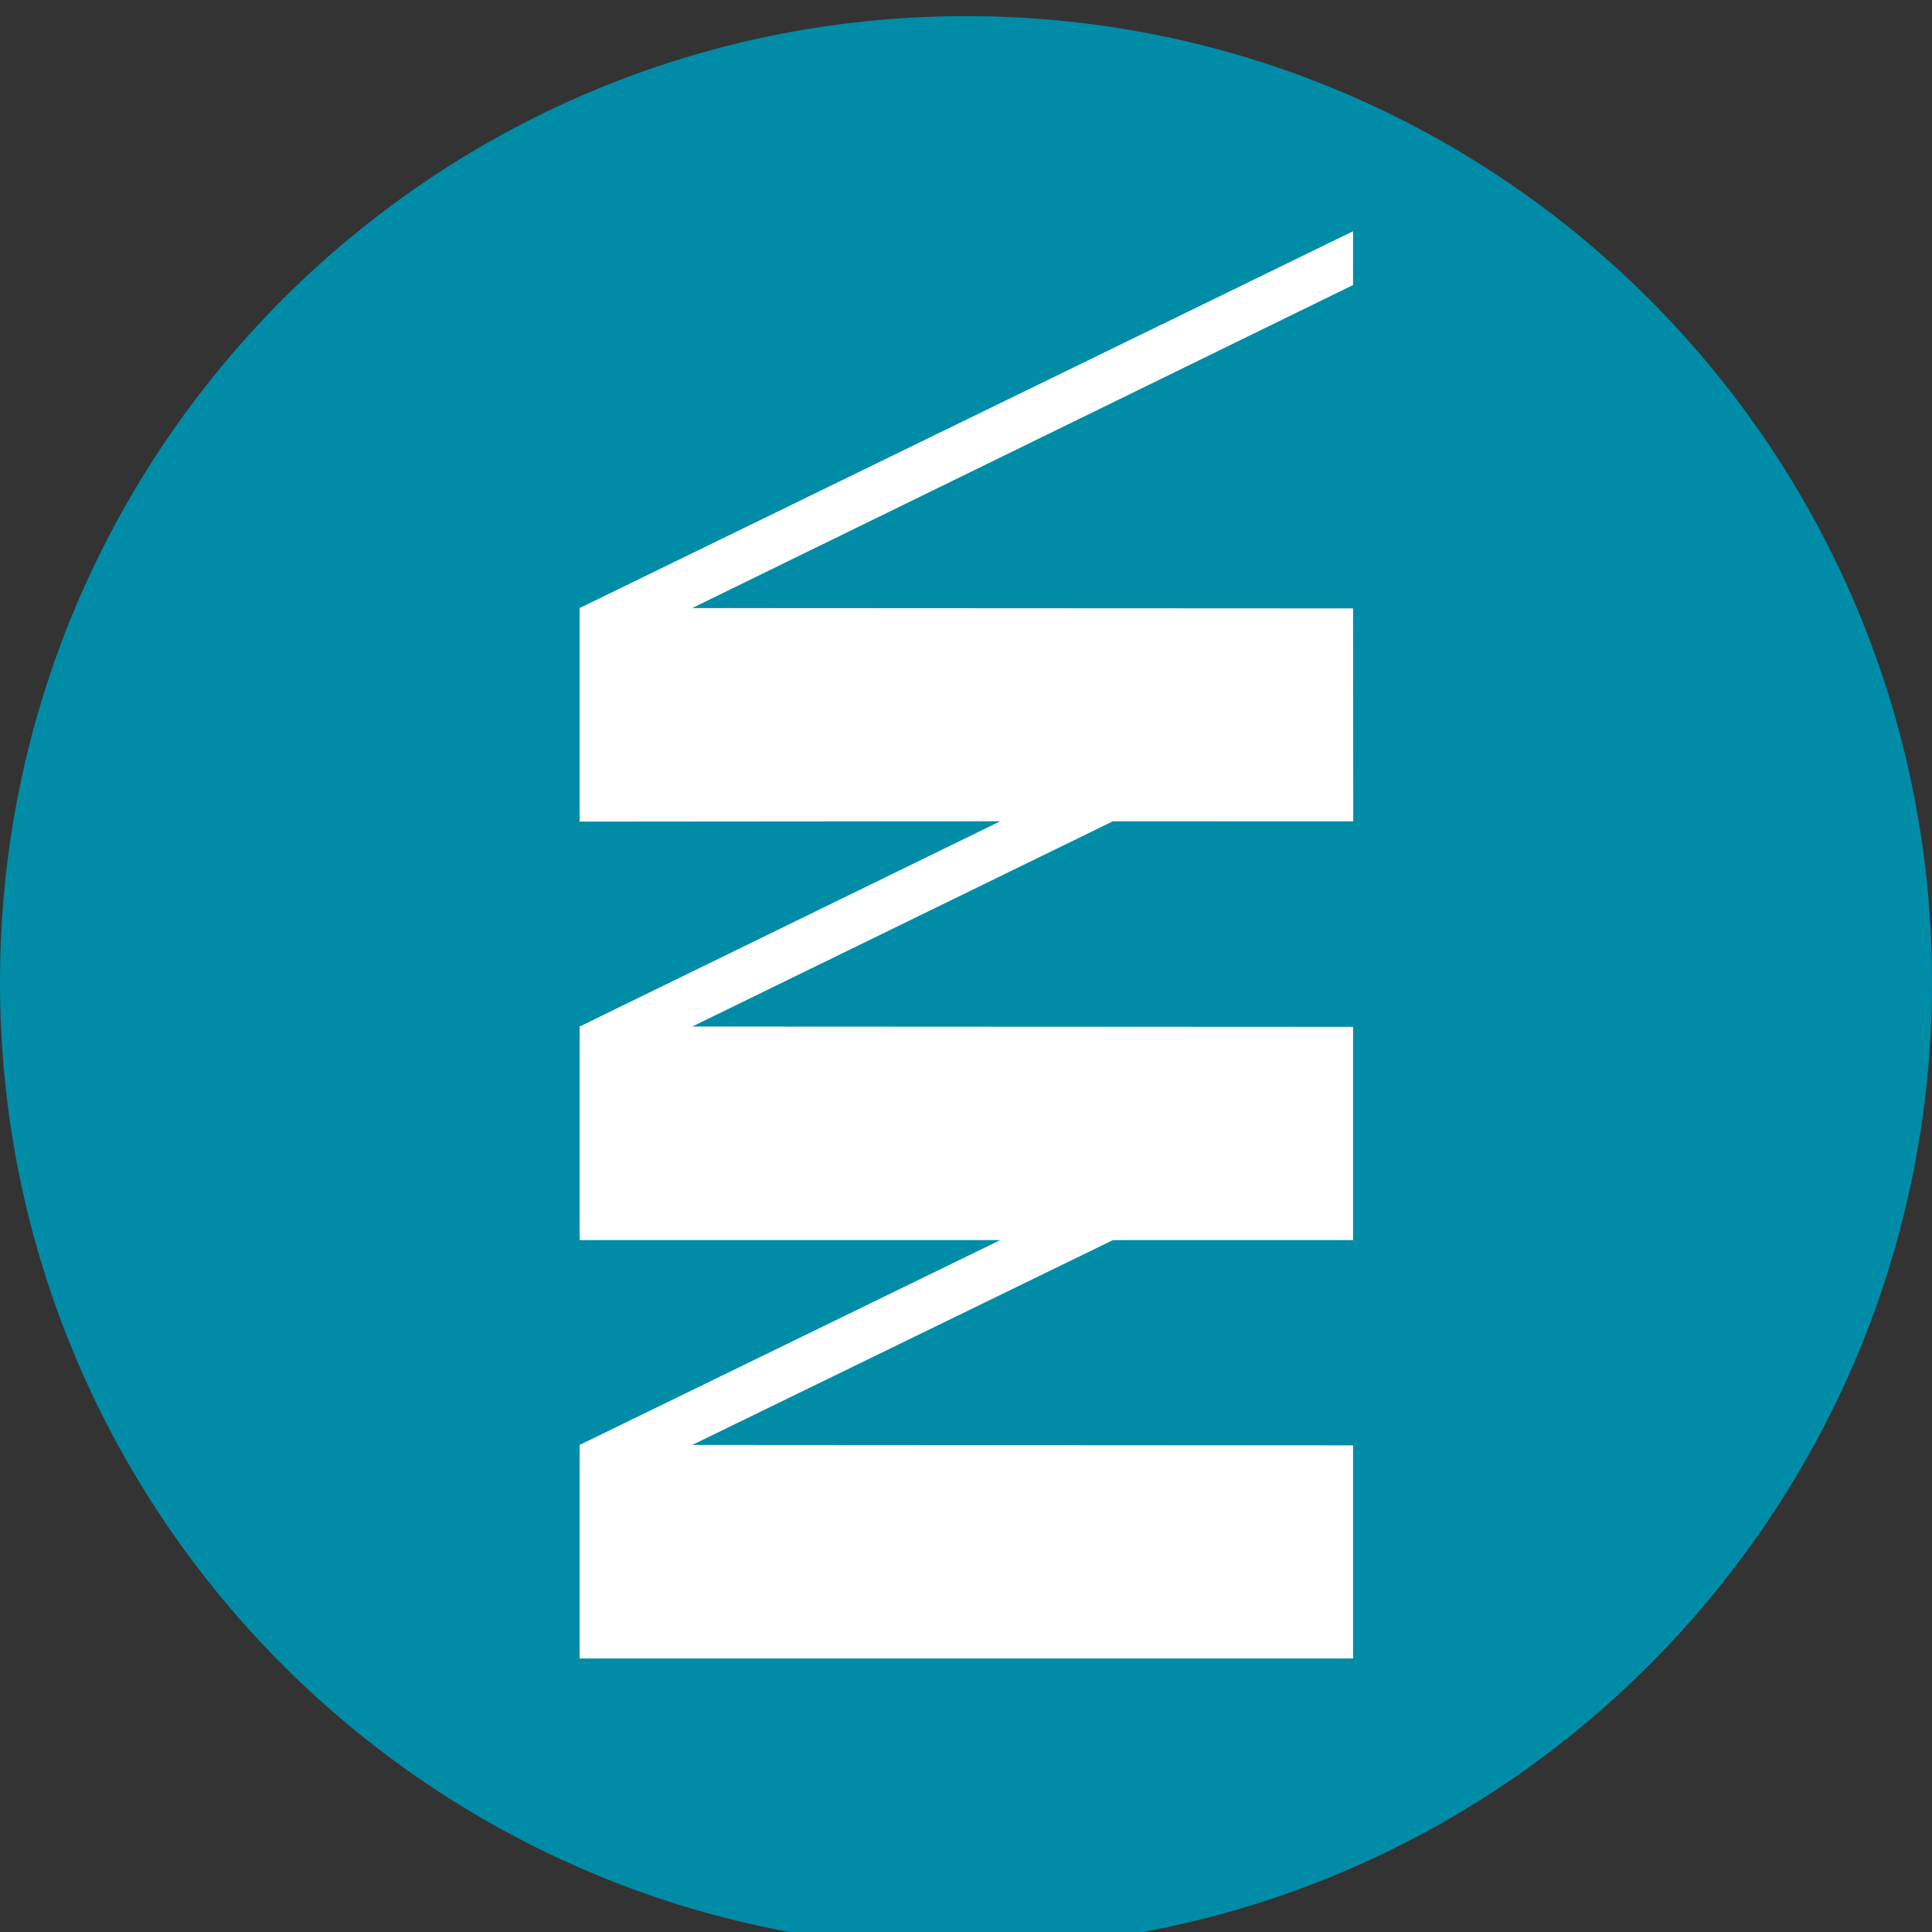
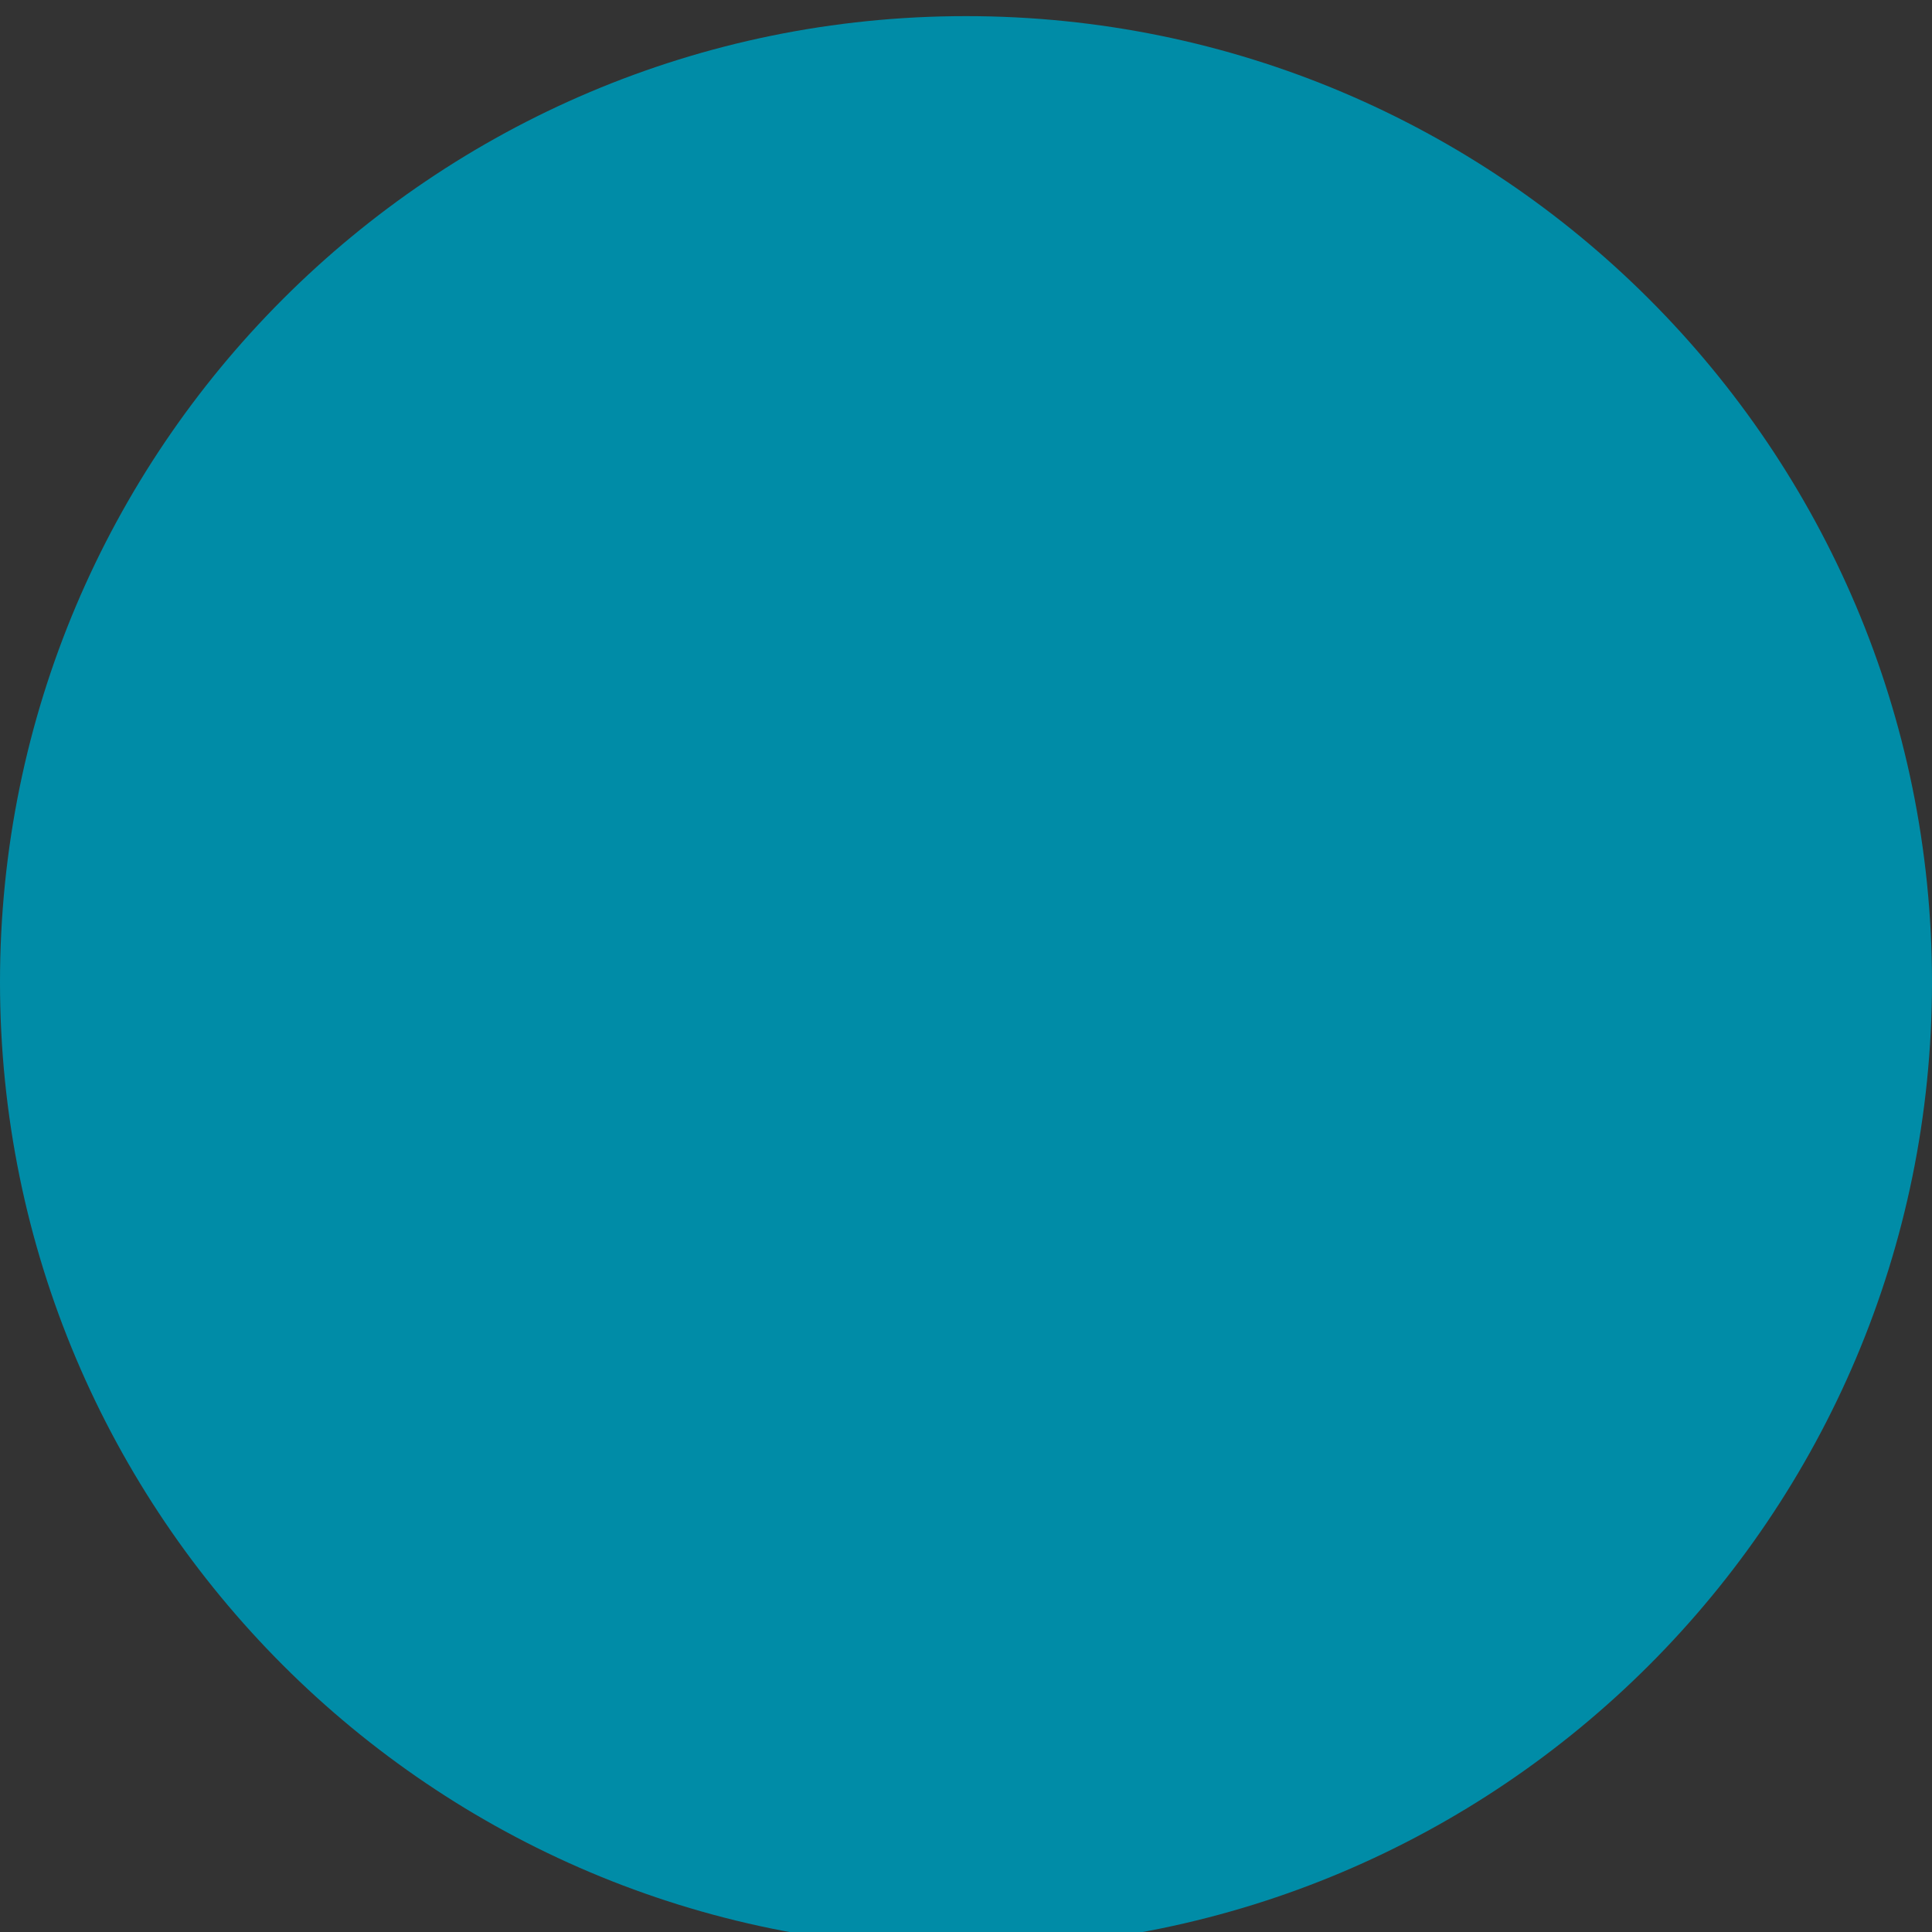
<svg xmlns="http://www.w3.org/2000/svg" version="1.1" id="Layer_1" x="0px" y="0px" width="23px" height="23px" viewBox="0 0 23 23" enable-background="new 0 0 23 23" xml:space="preserve">
  <rect x="0" y="0" width="23" height="23" fill="#333333" stroke="none" />
  <g>
    <path fill="#008CA7" d="M23,11.692c0,6.351-5.148,11.5-11.5,11.5c-6.351,0-11.5-5.148-11.5-11.5s5.149-11.5,11.5-11.5   C17.852,0.192,23,5.341,23,11.692" />
-     <polygon fill="#FFFFFF" points="16.108,2.753 6.9,7.239 6.9,9.781 11.908,9.777 6.9,12.221 6.9,14.763 11.908,14.763 6.9,17.202    6.9,19.744 16.108,19.744 16.108,17.207 8.24,17.202 13.249,14.763 16.108,14.763 16.108,12.225 8.24,12.221 13.249,9.777    16.11,9.778 16.108,7.243 8.24,7.239 16.108,3.393  " />
  </g>
</svg>